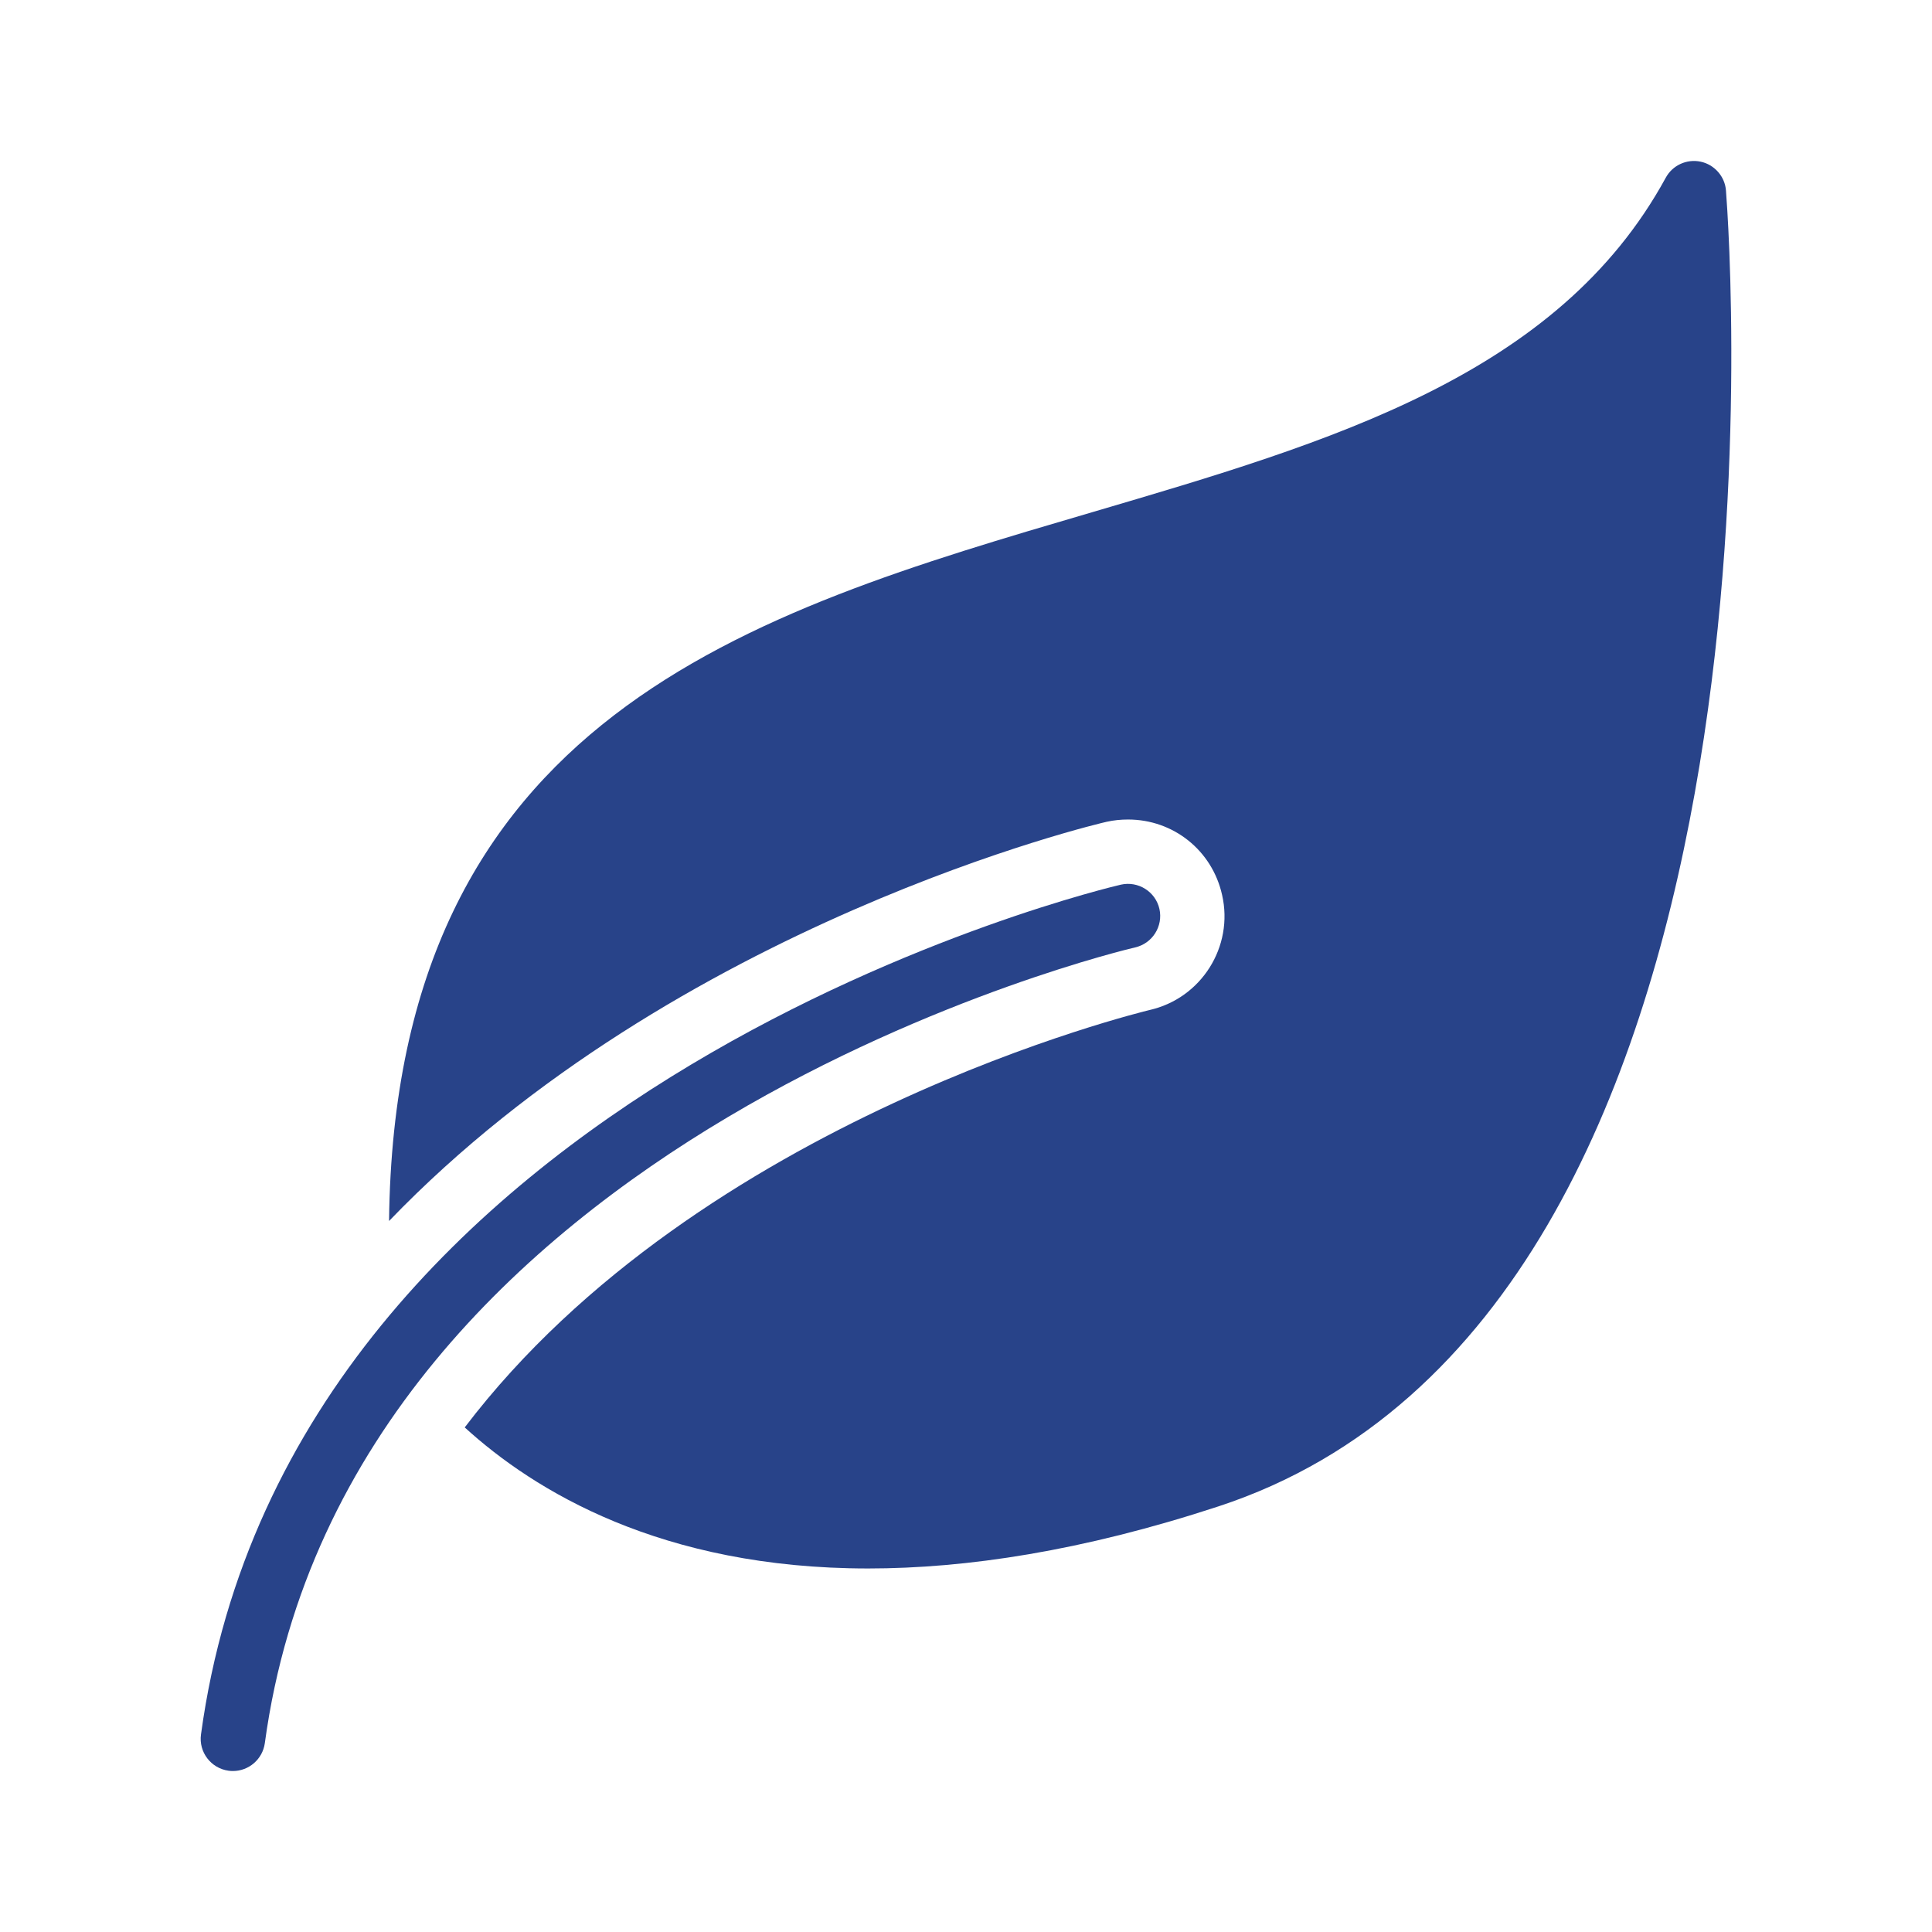
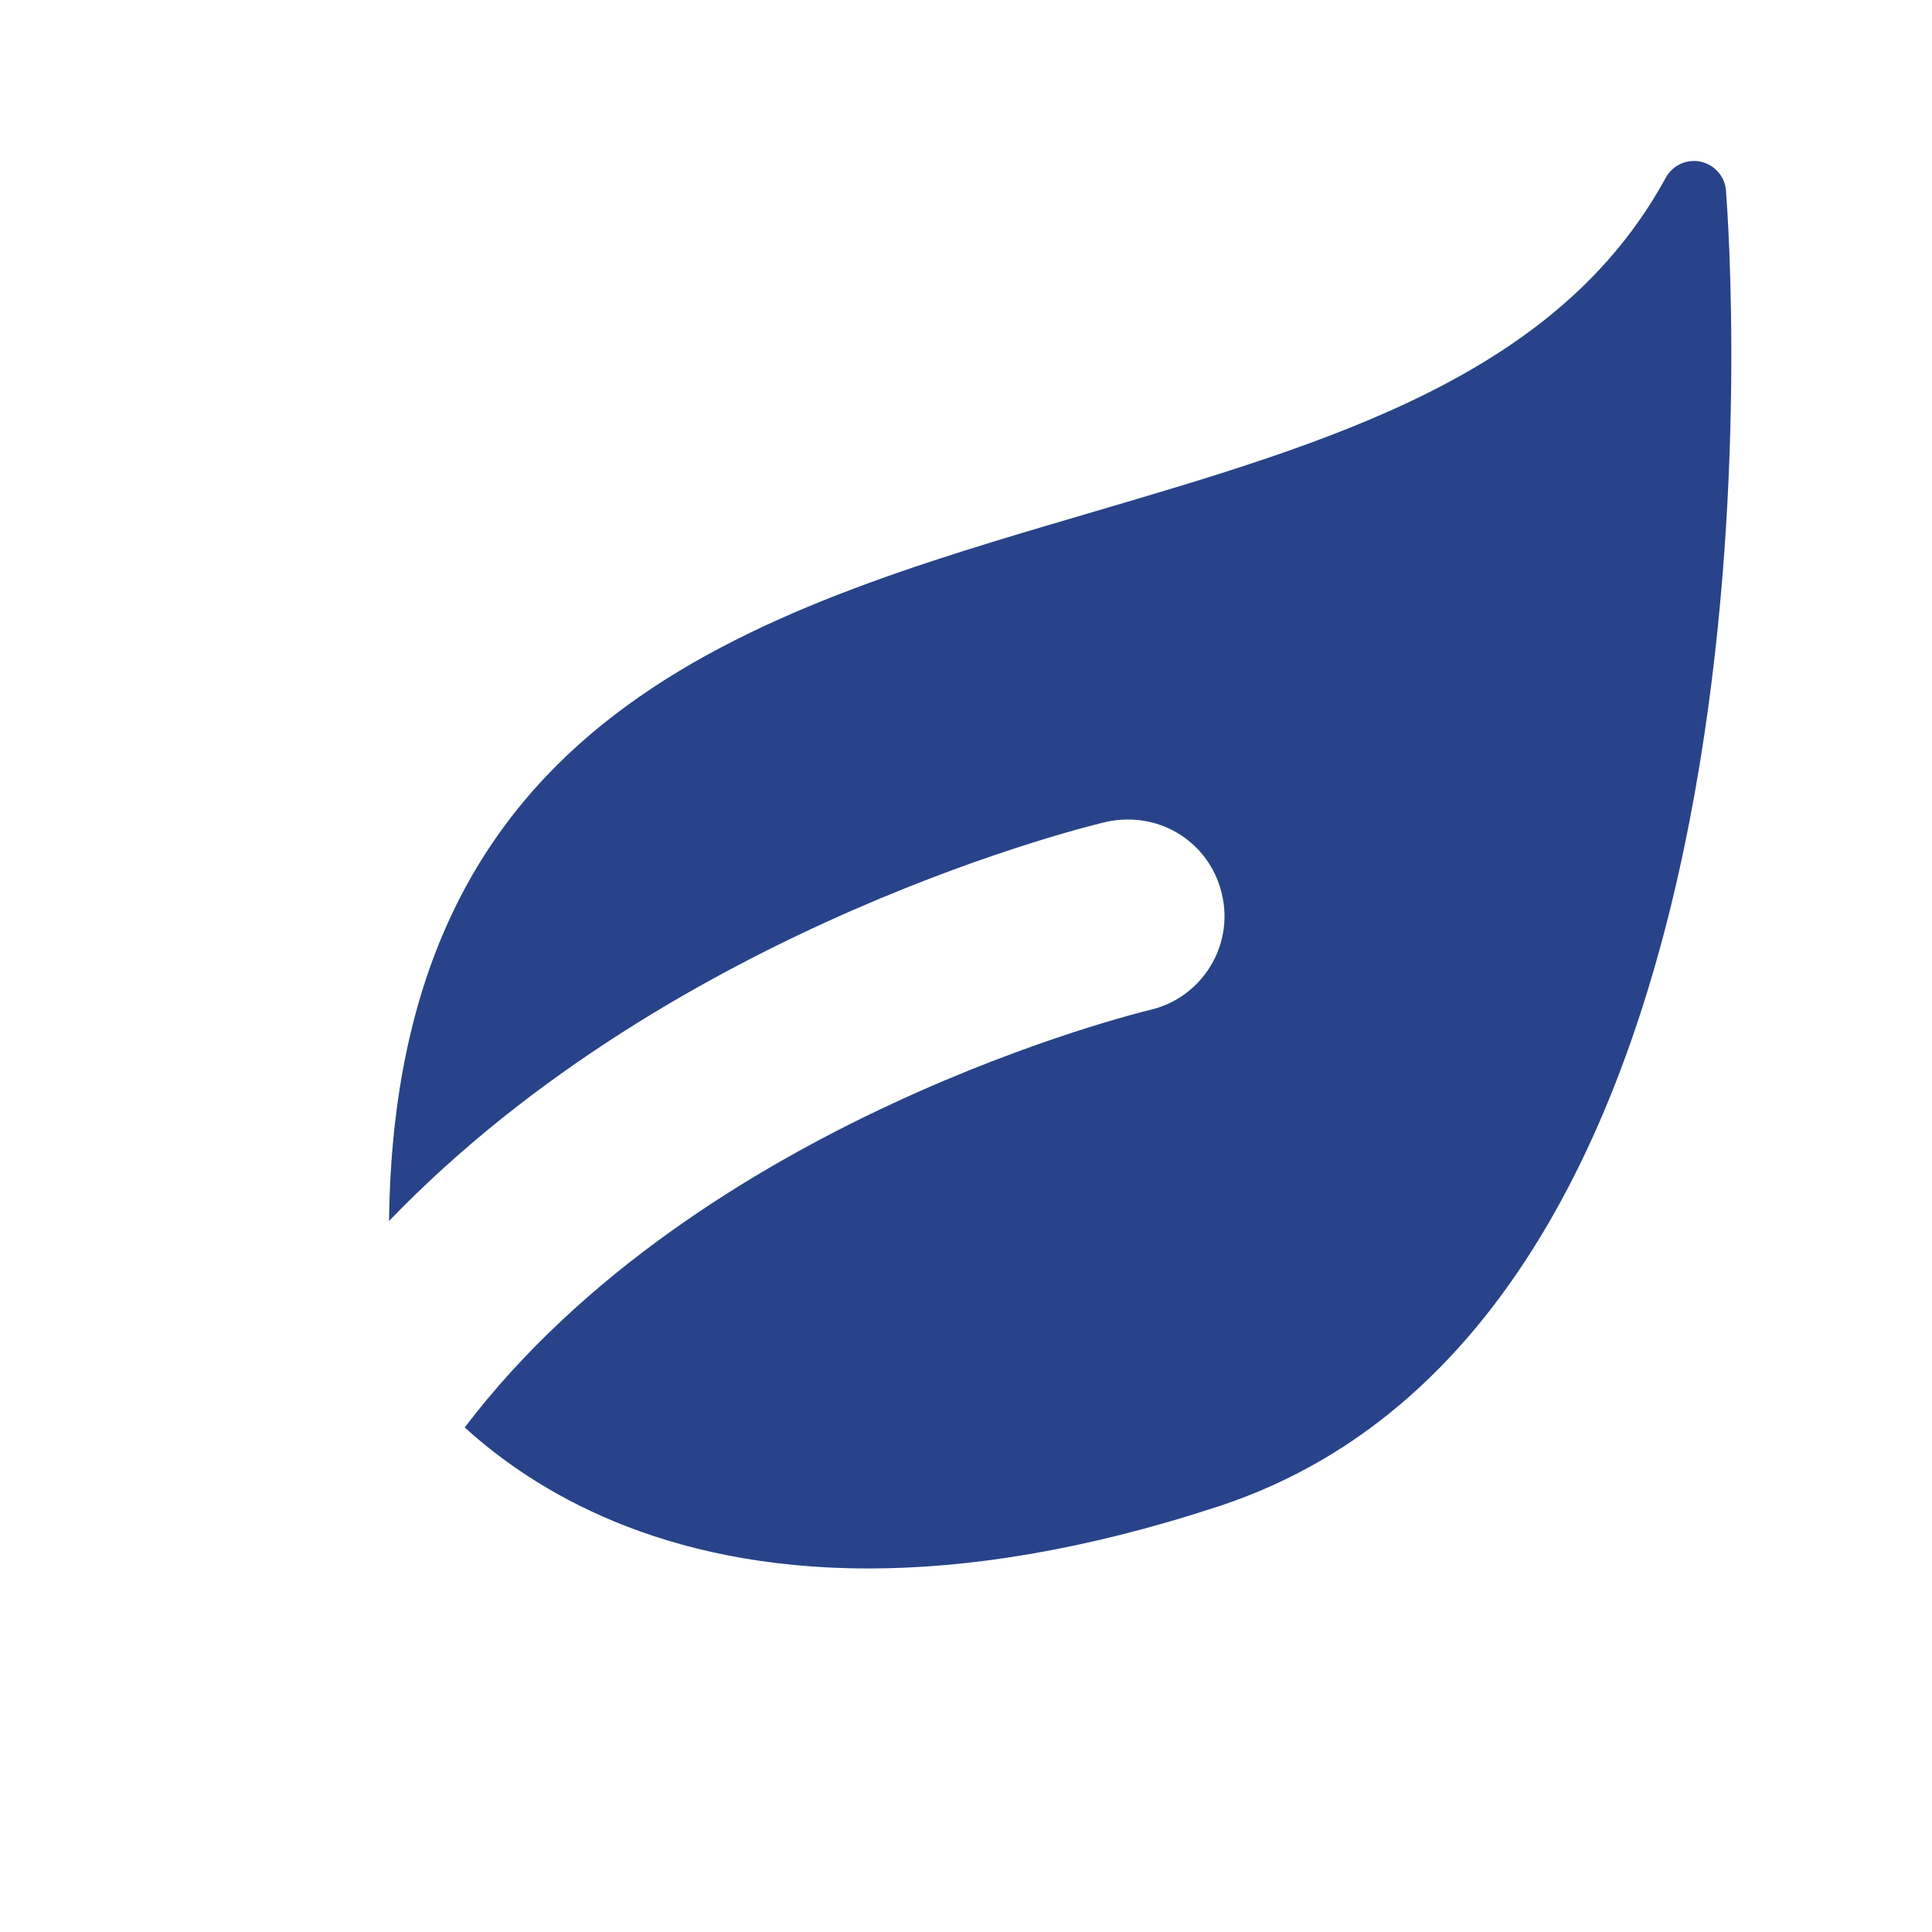
<svg xmlns="http://www.w3.org/2000/svg" width="100" height="100" version="1.1" viewBox="0 0 100 100" id="1536006115" class="svg u_1536006115" alt="A black and white leaf with a white stripe on it." data-icon-custom="true">
  <g fill="#284389">
-     <path d="m57.285 42.535c0.367-0.082 0.734-0.117 1.102-0.117 2.352 0 4.352 1.602 4.867 3.898 0.617 2.684-1.082 5.367-3.766 5.965-0.301 0.082-23.25 5.582-35.434 21.602 3.582 3.266 10.148 7.301 20.883 7.301 5.066 0 11.082-0.898 18.133-3.215 30.531-10.02 26.449-65.734 26.266-68.102-0.051-0.734-0.602-1.352-1.316-1.5-0.715-0.148-1.449 0.184-1.801 0.832-5.582 10.234-17.301 13.668-29.699 17.316-17.766 5.215-36.082 10.582-36.383 36.684 14.867-15.449 36.832-20.598 37.148-20.664z" fill="#284389" />
-     <path d="m11.828 91.652c0.078 0.012 0.152 0.016 0.227 0.016 0.82 0 1.535-0.605 1.652-1.441 4.297-31.617 44.637-41.094 45.043-41.188 0.898-0.203 1.461-1.094 1.262-1.992-0.203-0.898-1.098-1.457-1.992-1.258-0.434 0.098-43.004 10.066-47.617 43.988-0.125 0.91 0.516 1.75 1.426 1.875z" fill="#284389" />
+     <path d="m57.285 42.535c0.367-0.082 0.734-0.117 1.102-0.117 2.352 0 4.352 1.602 4.867 3.898 0.617 2.684-1.082 5.367-3.766 5.965-0.301 0.082-23.25 5.582-35.434 21.602 3.582 3.266 10.148 7.301 20.883 7.301 5.066 0 11.082-0.898 18.133-3.215 30.531-10.02 26.449-65.734 26.266-68.102-0.051-0.734-0.602-1.352-1.316-1.5-0.715-0.148-1.449 0.184-1.801 0.832-5.582 10.234-17.301 13.668-29.699 17.316-17.766 5.215-36.082 10.582-36.383 36.684 14.867-15.449 36.832-20.598 37.148-20.664" fill="#284389" />
  </g>
</svg>